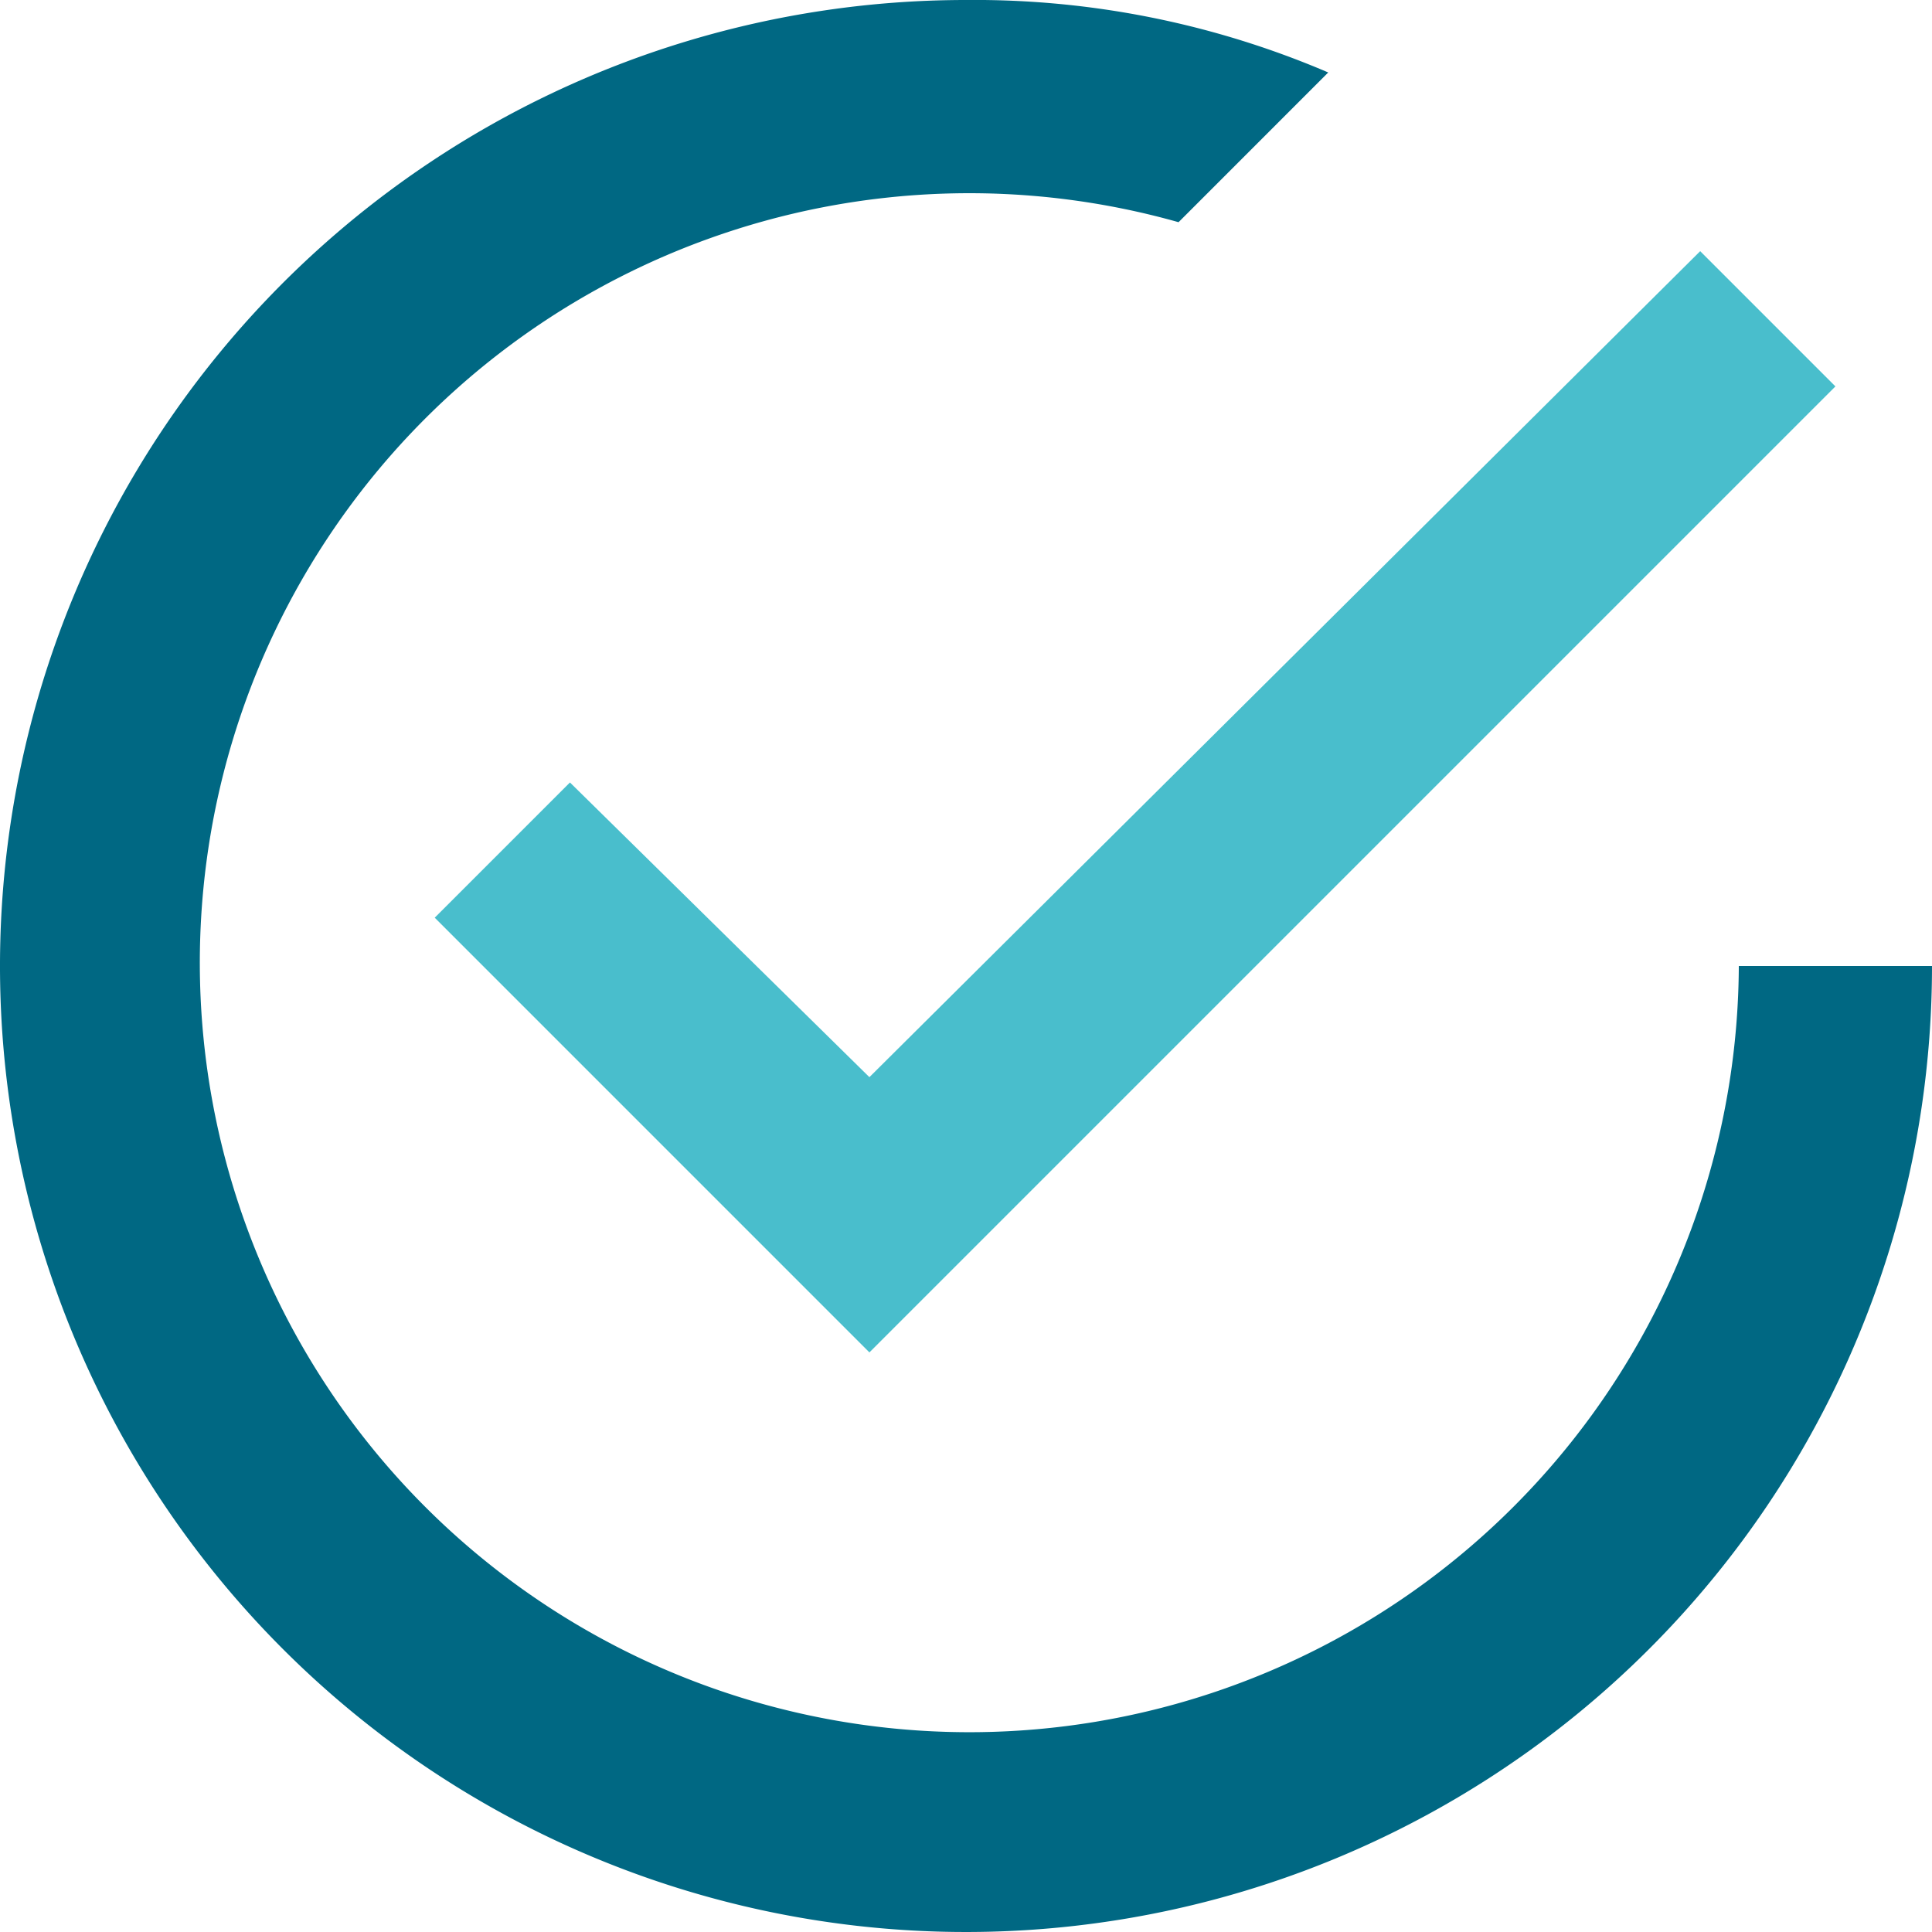
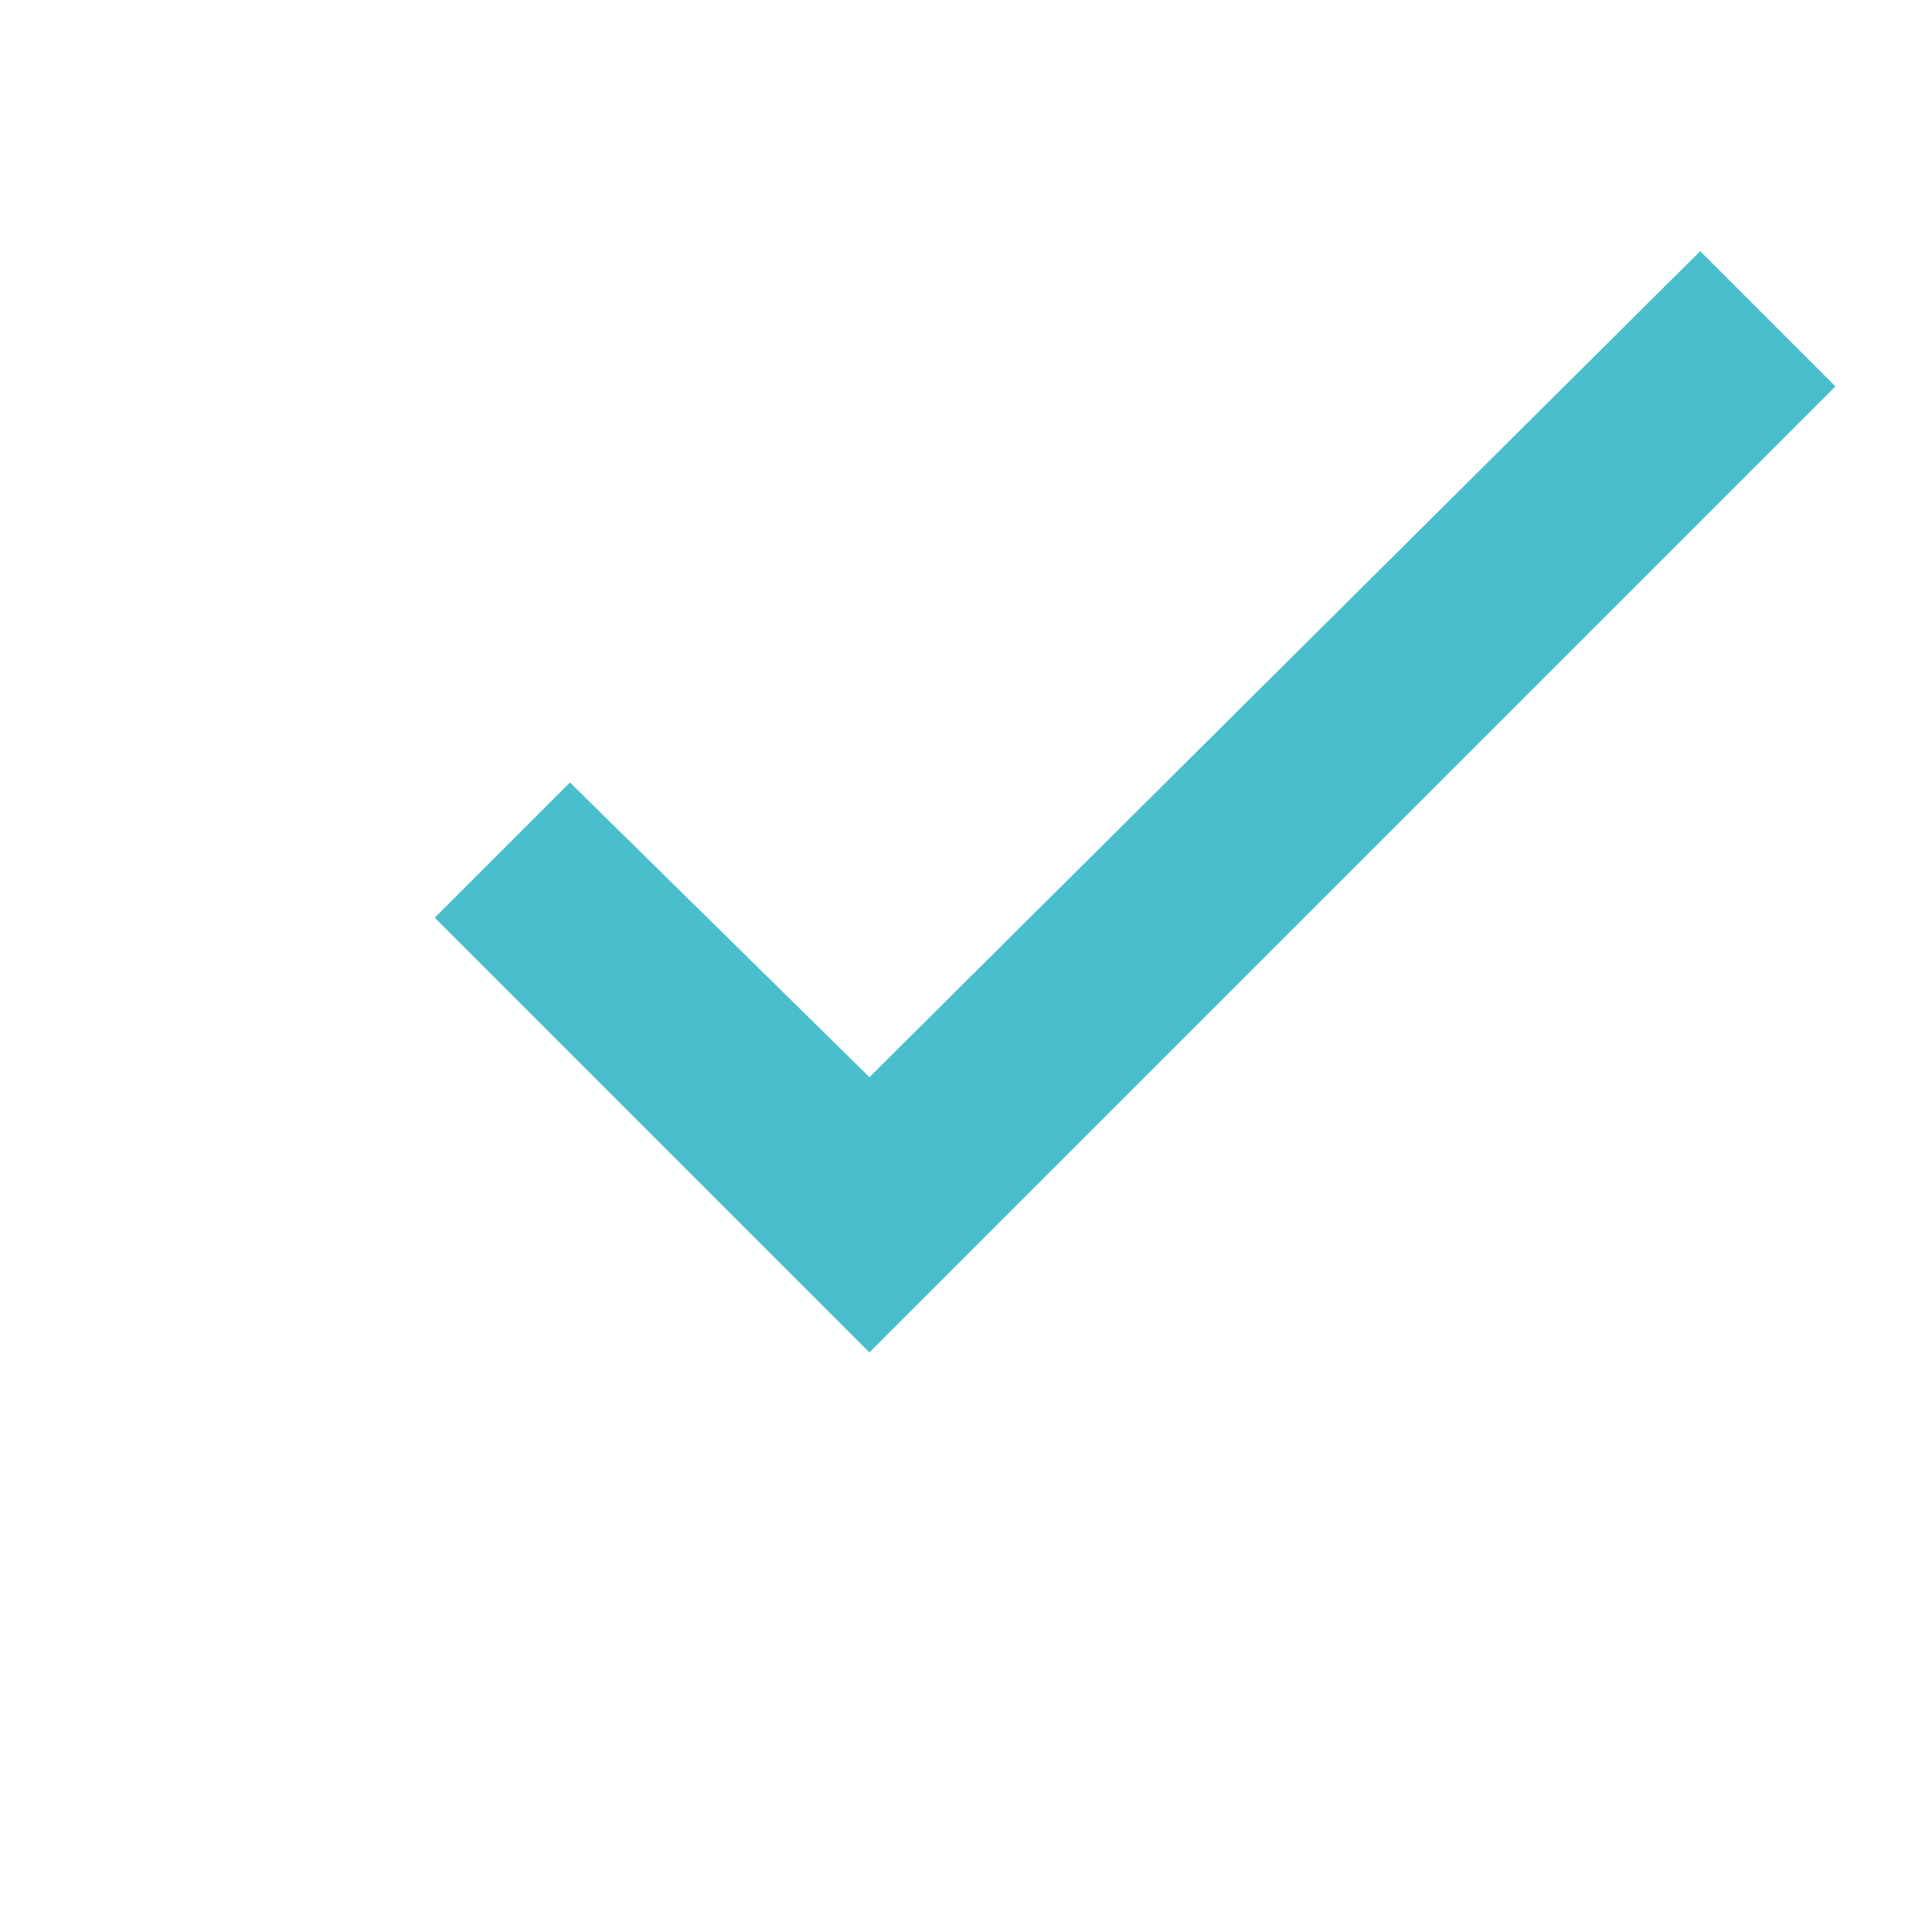
<svg xmlns="http://www.w3.org/2000/svg" width="67.664" height="67.664" viewBox="0 0 67.664 67.664">
  <g id="Group_2953" data-name="Group 2953" transform="translate(14752 22901.91)">
    <path id="Icon_ionic-md-checkmark-circle-outline" data-name="Icon ionic-md-checkmark-circle-outline" d="M23.336,30.779,18.6,35.515,33.824,50.74,67.656,16.908,62.92,12.172,33.824,41.1Z" transform="translate(-14755.375 -22905.285)" fill="#49becc" />
-     <path id="Icon_ionic-md-checkmark-circle-outline-2" data-name="Icon ionic-md-checkmark-circle-outline" d="M64.273,37.207A26.95,26.95,0,1,1,44.651,11.157l5.243-5.244A31.47,31.47,0,0,0,37.207,3.375,33.832,33.832,0,1,0,71.039,37.207Z" transform="translate(-14755.375 -22905.285)" fill="#006883" />
  </g>
</svg>